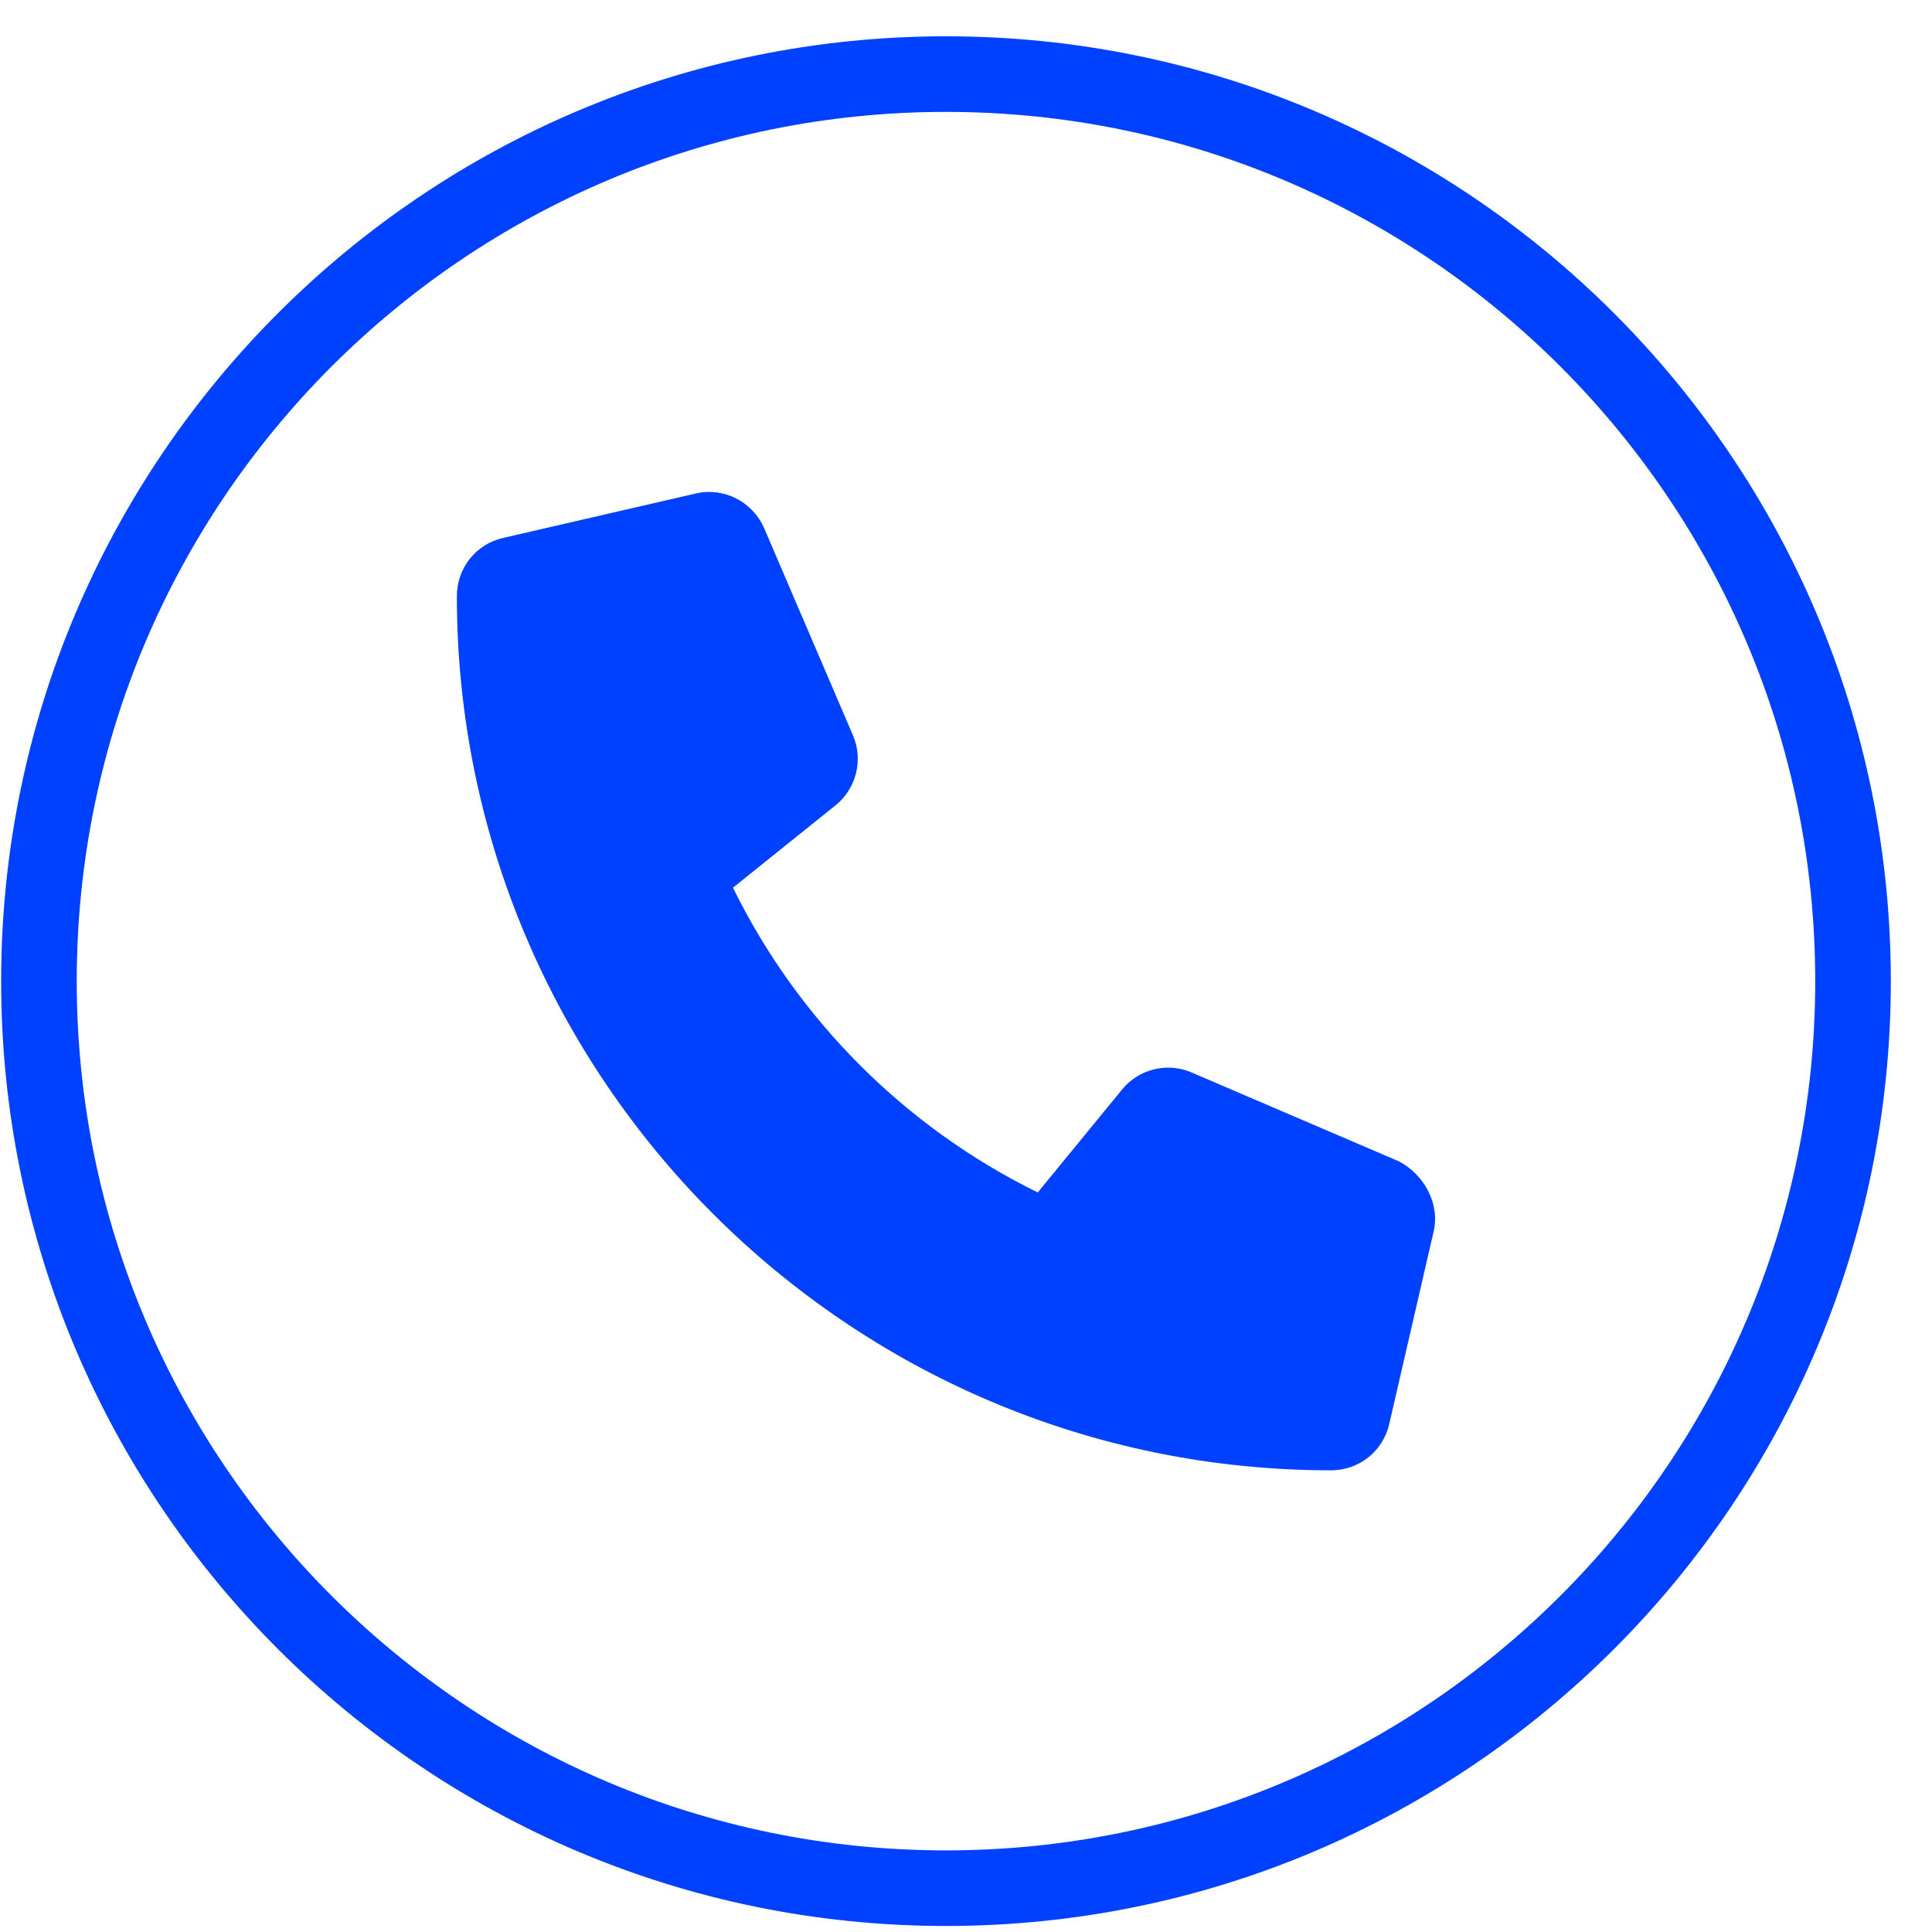
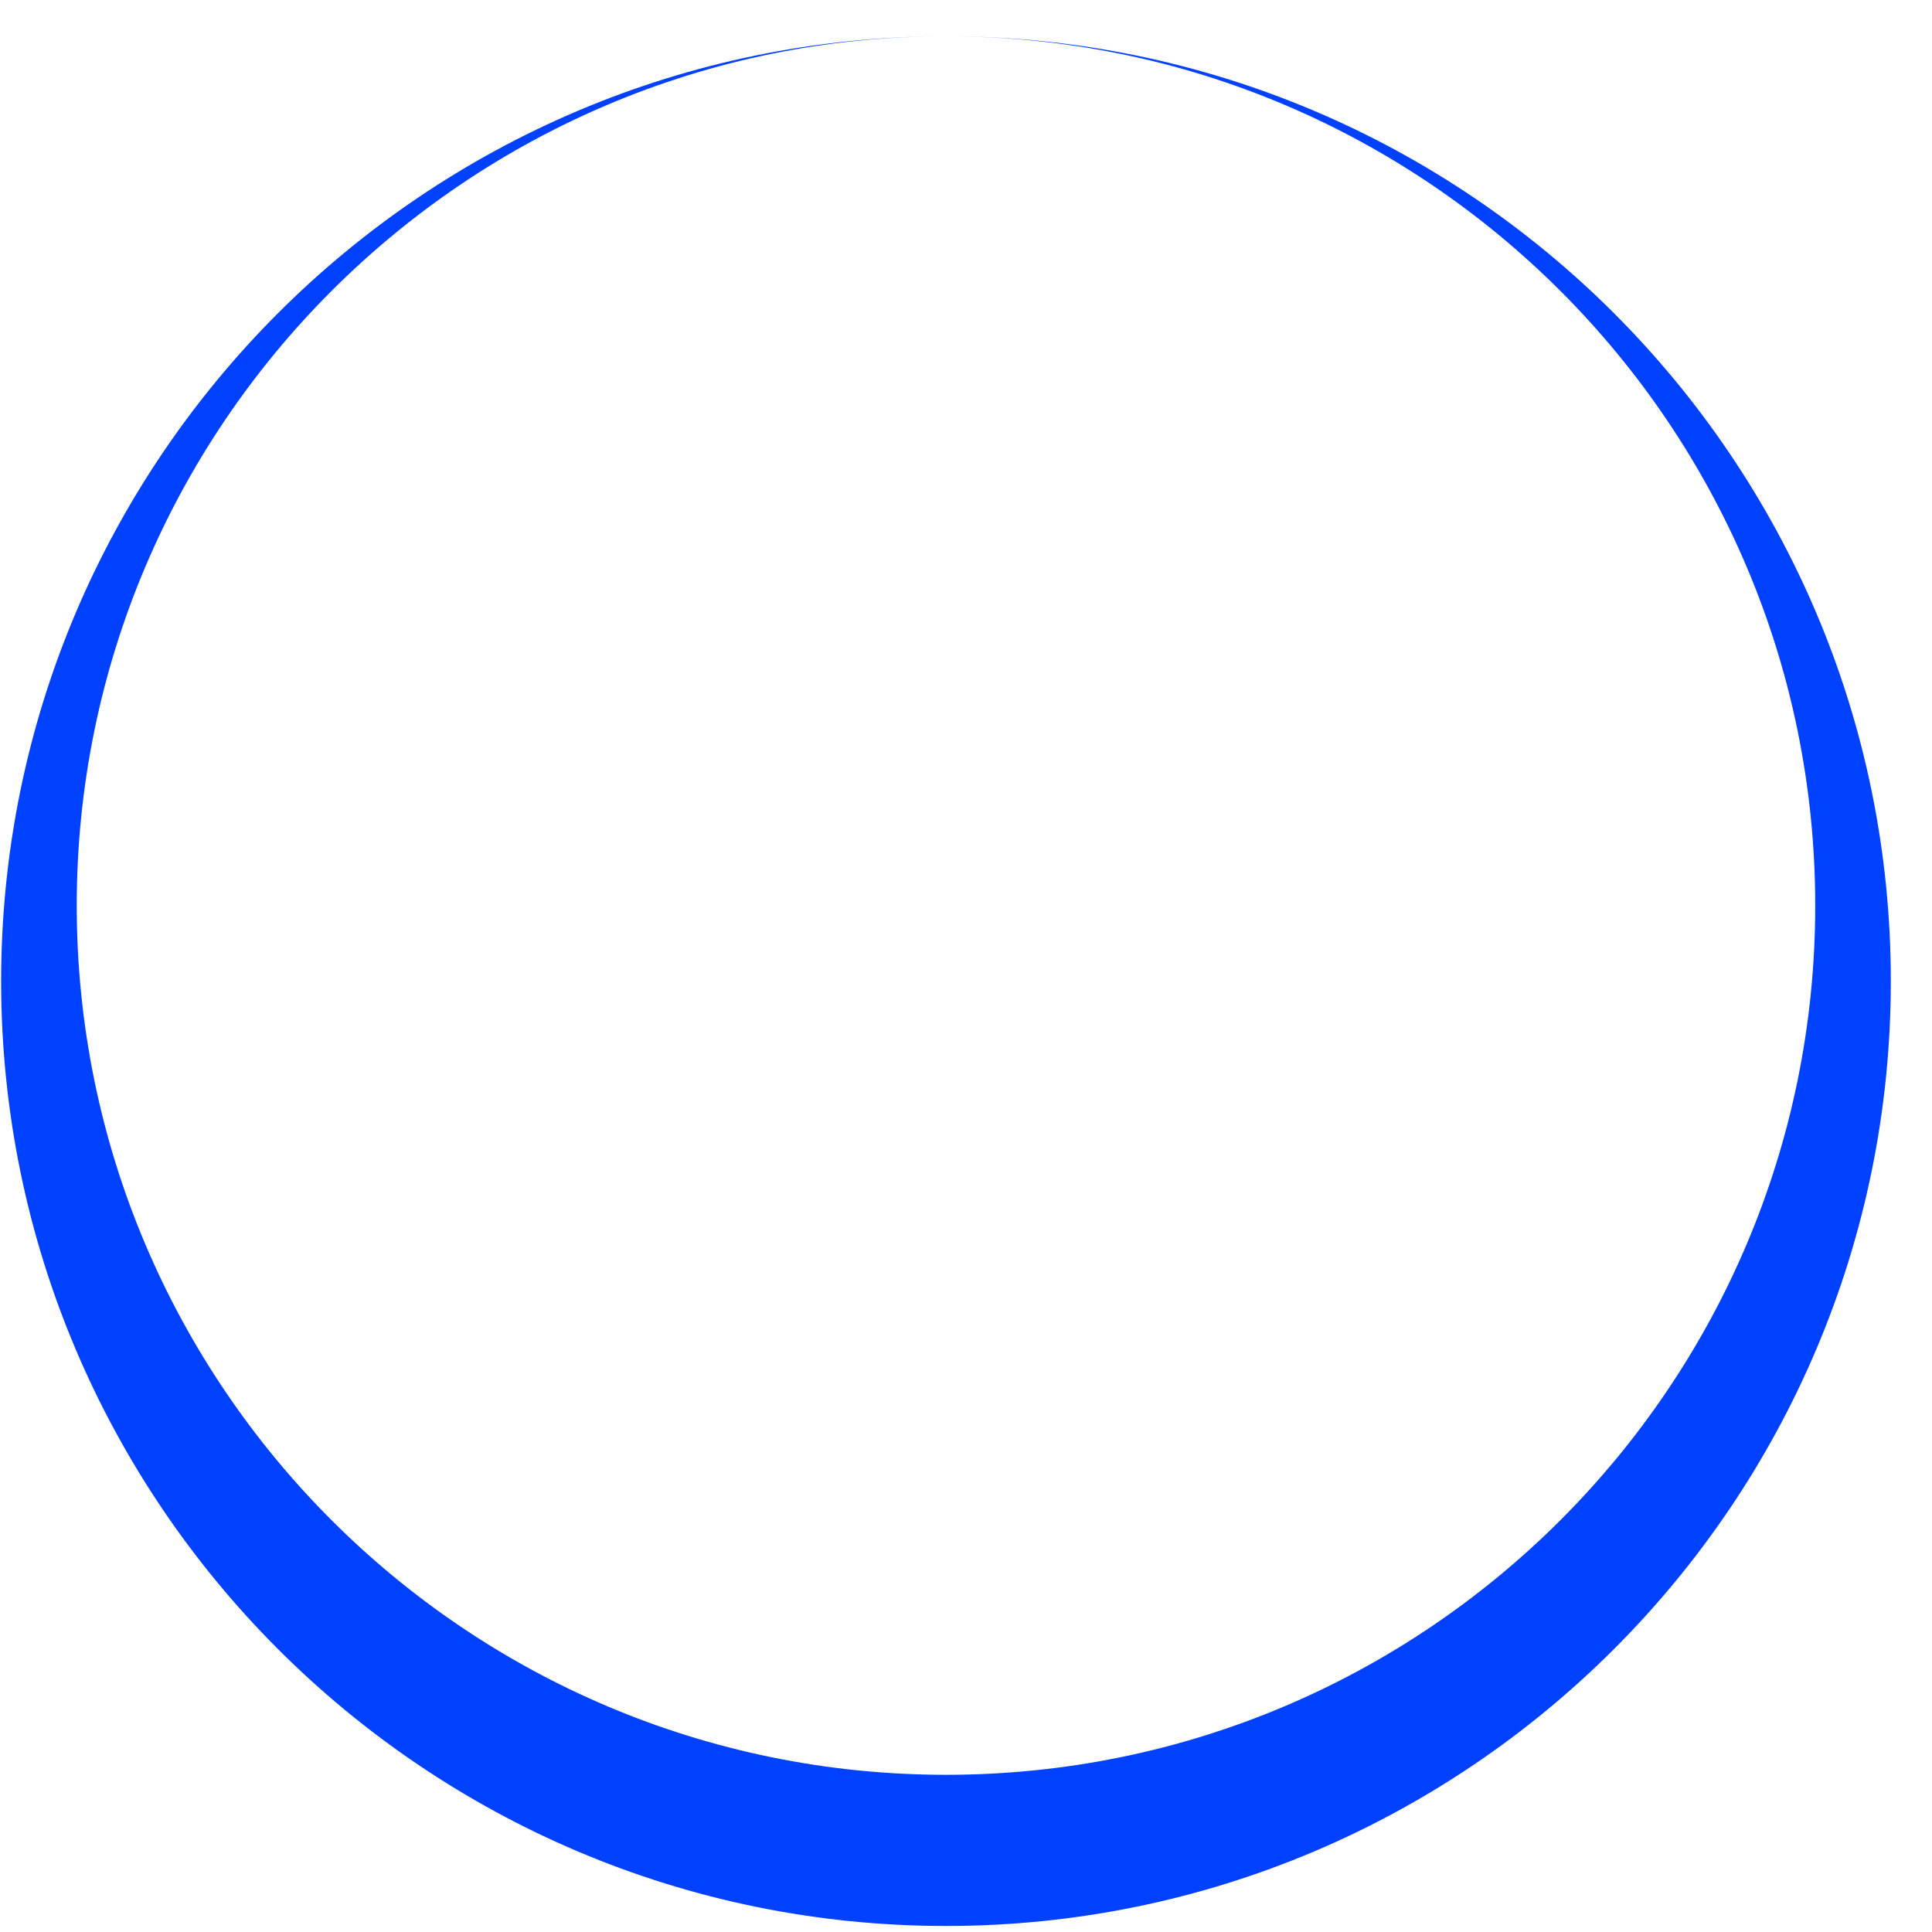
<svg xmlns="http://www.w3.org/2000/svg" clip-rule="evenodd" fill-rule="evenodd" stroke-linejoin="round" stroke-miterlimit="2" viewBox="0 0 213 213">
  <g fill="#0040ff">
-     <path d="m104.293 4.002c57.491 0 104.167 46.675 104.167 104.167 0 57.491-46.676 104.166-104.167 104.166s-104.167-46.675-104.167-104.166c0-57.492 46.676-104.167 104.167-104.167zm0 8.333c-52.892 0-95.833 42.942-95.833 95.834 0 52.891 42.941 95.833 95.833 95.833s95.833-42.942 95.833-95.833c0-52.892-42.941-95.834-95.833-95.834z" />
-     <path d="m158.058 135.764-4.897 21.234c-.688 3.002-3.327 5.102-6.417 5.102-53.148-.004-96.375-43.231-96.375-96.381 0-3.088 2.1-5.73 5.102-6.414l21.235-4.898c3.092-.717 6.252.888 7.537 3.817l9.8 22.856c1.146 2.693.373 5.829-1.892 7.679l-11.342 9.107c7.159 14.582 19.015 26.438 33.601 33.6l9.286-11.333c1.83-2.271 4.99-3.057 7.682-1.891l22.857 9.798c2.749 1.446 4.54 4.648 3.823 7.724z" fill-rule="nonzero" />
+     <path d="m104.293 4.002c57.491 0 104.167 46.675 104.167 104.167 0 57.491-46.676 104.166-104.167 104.166s-104.167-46.675-104.167-104.166c0-57.492 46.676-104.167 104.167-104.167zc-52.892 0-95.833 42.942-95.833 95.834 0 52.891 42.941 95.833 95.833 95.833s95.833-42.942 95.833-95.833c0-52.892-42.941-95.834-95.833-95.834z" />
  </g>
</svg>